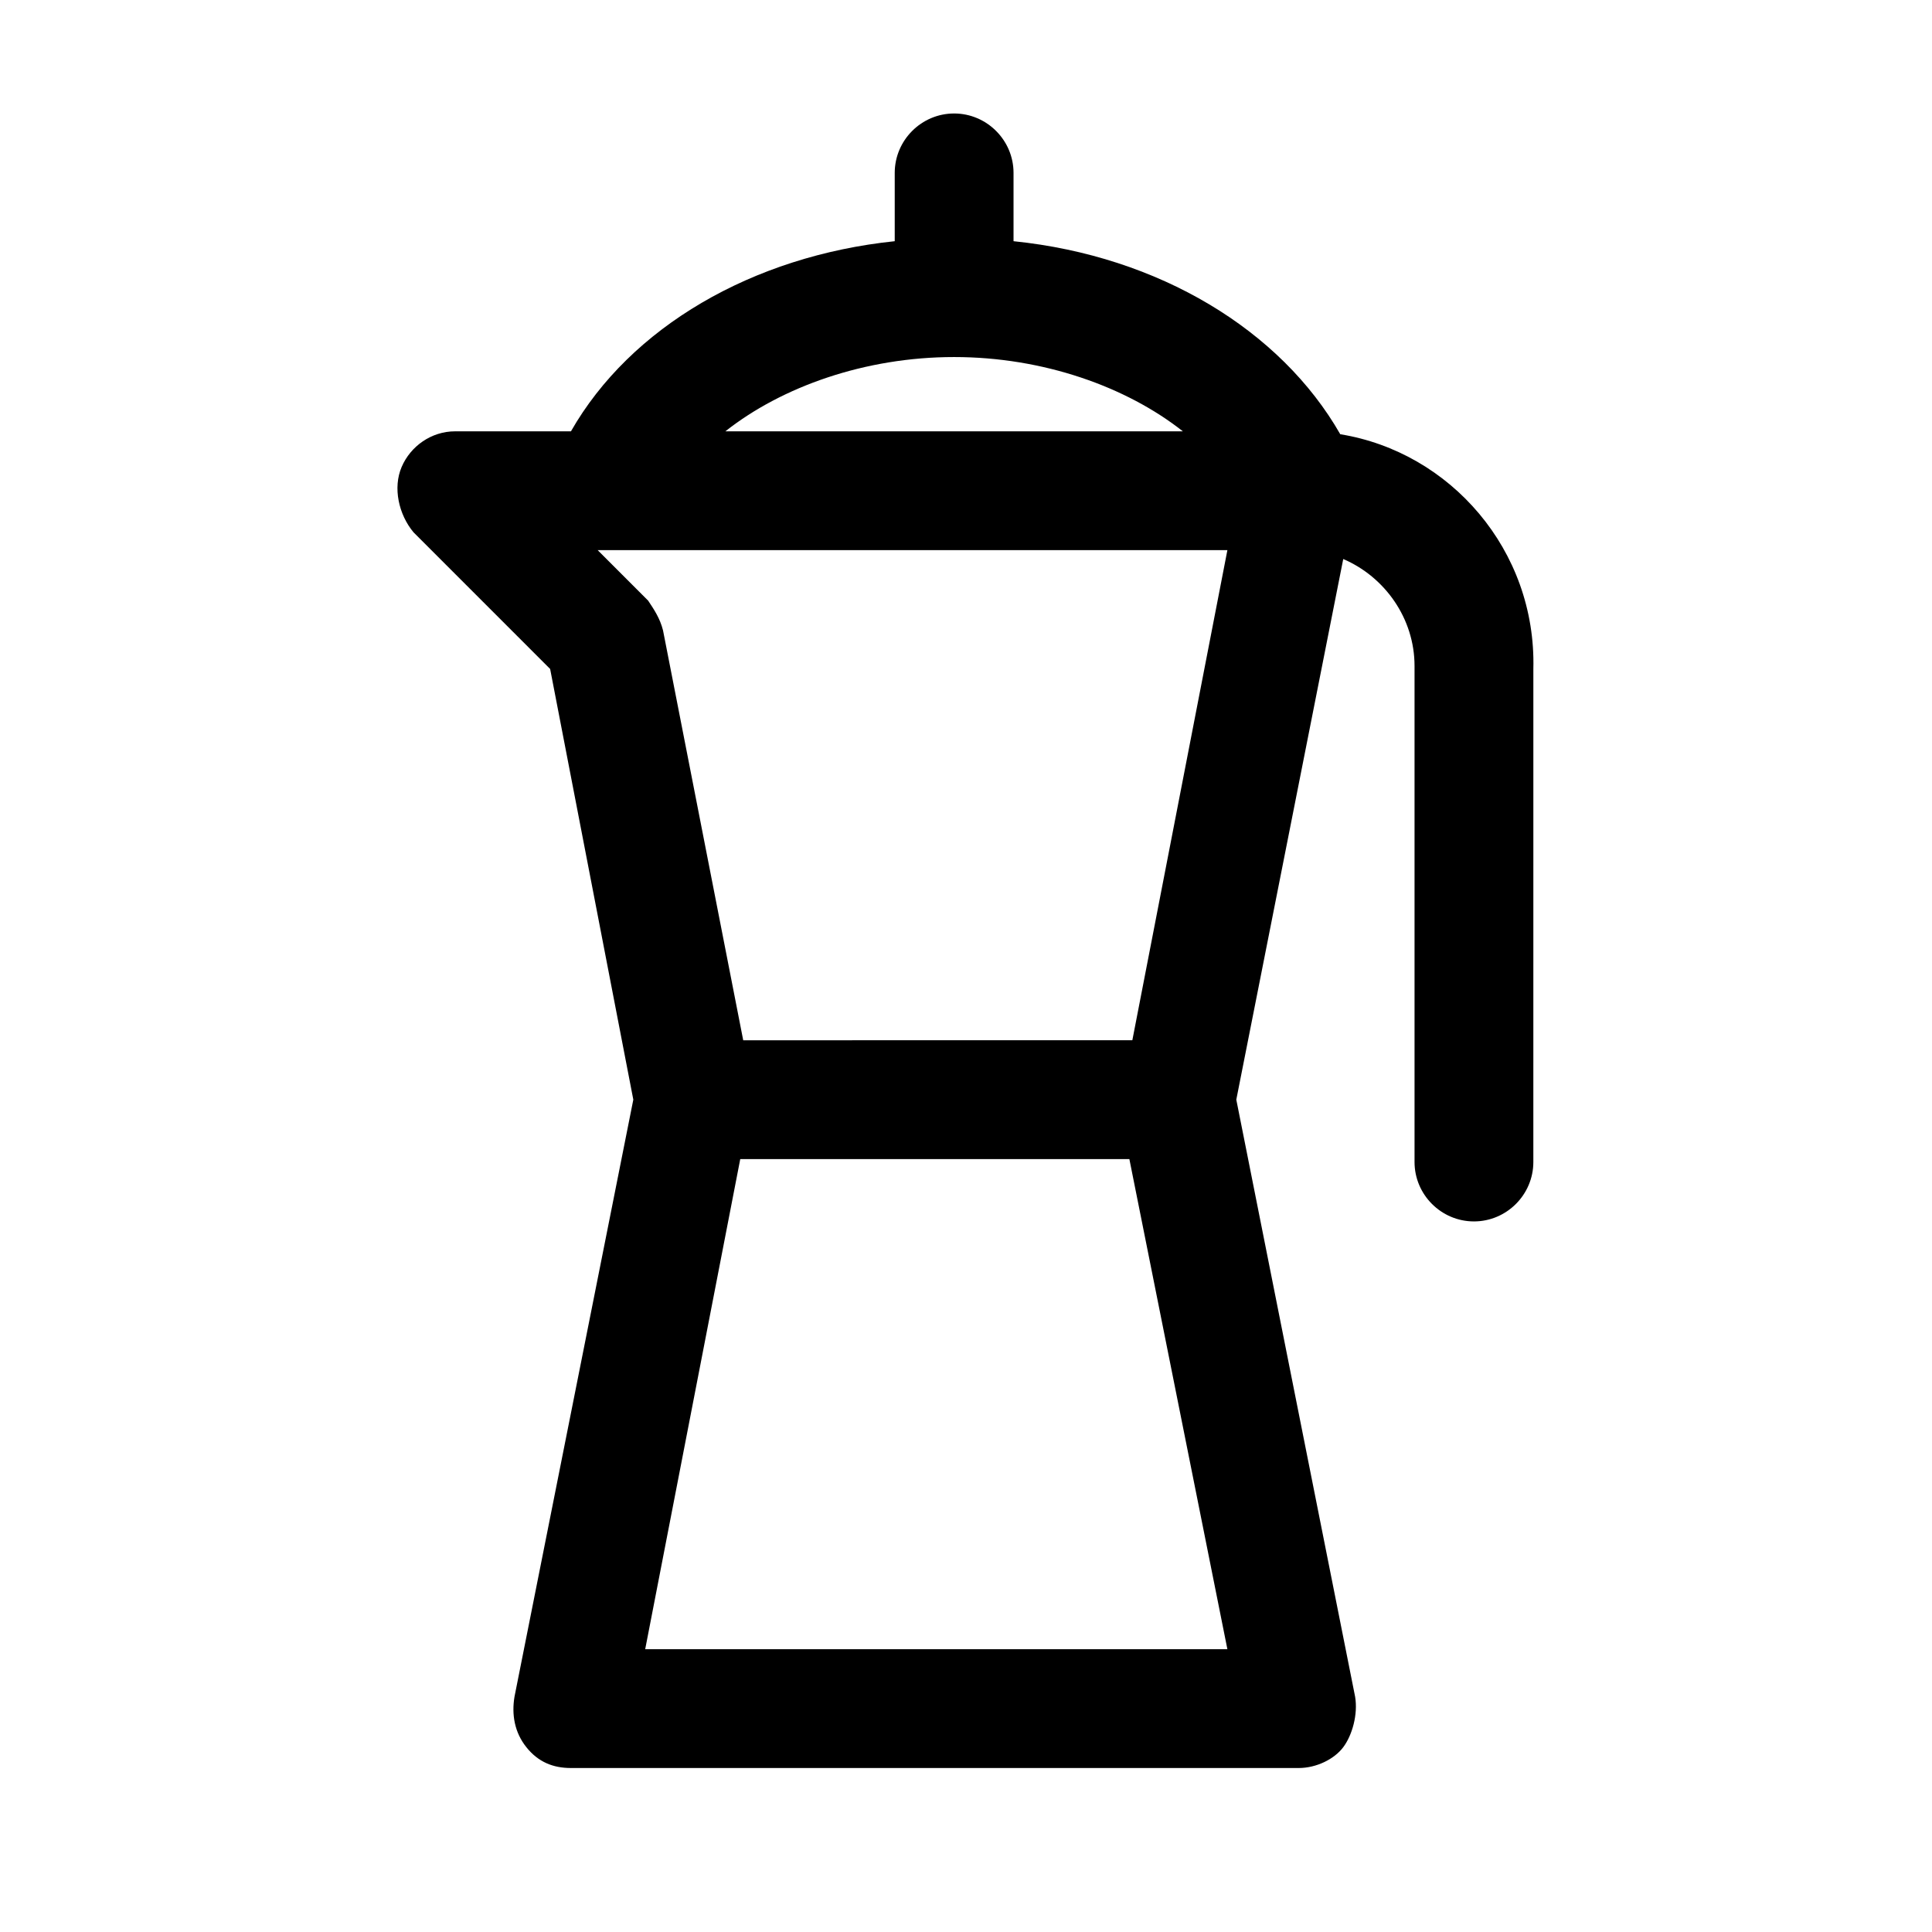
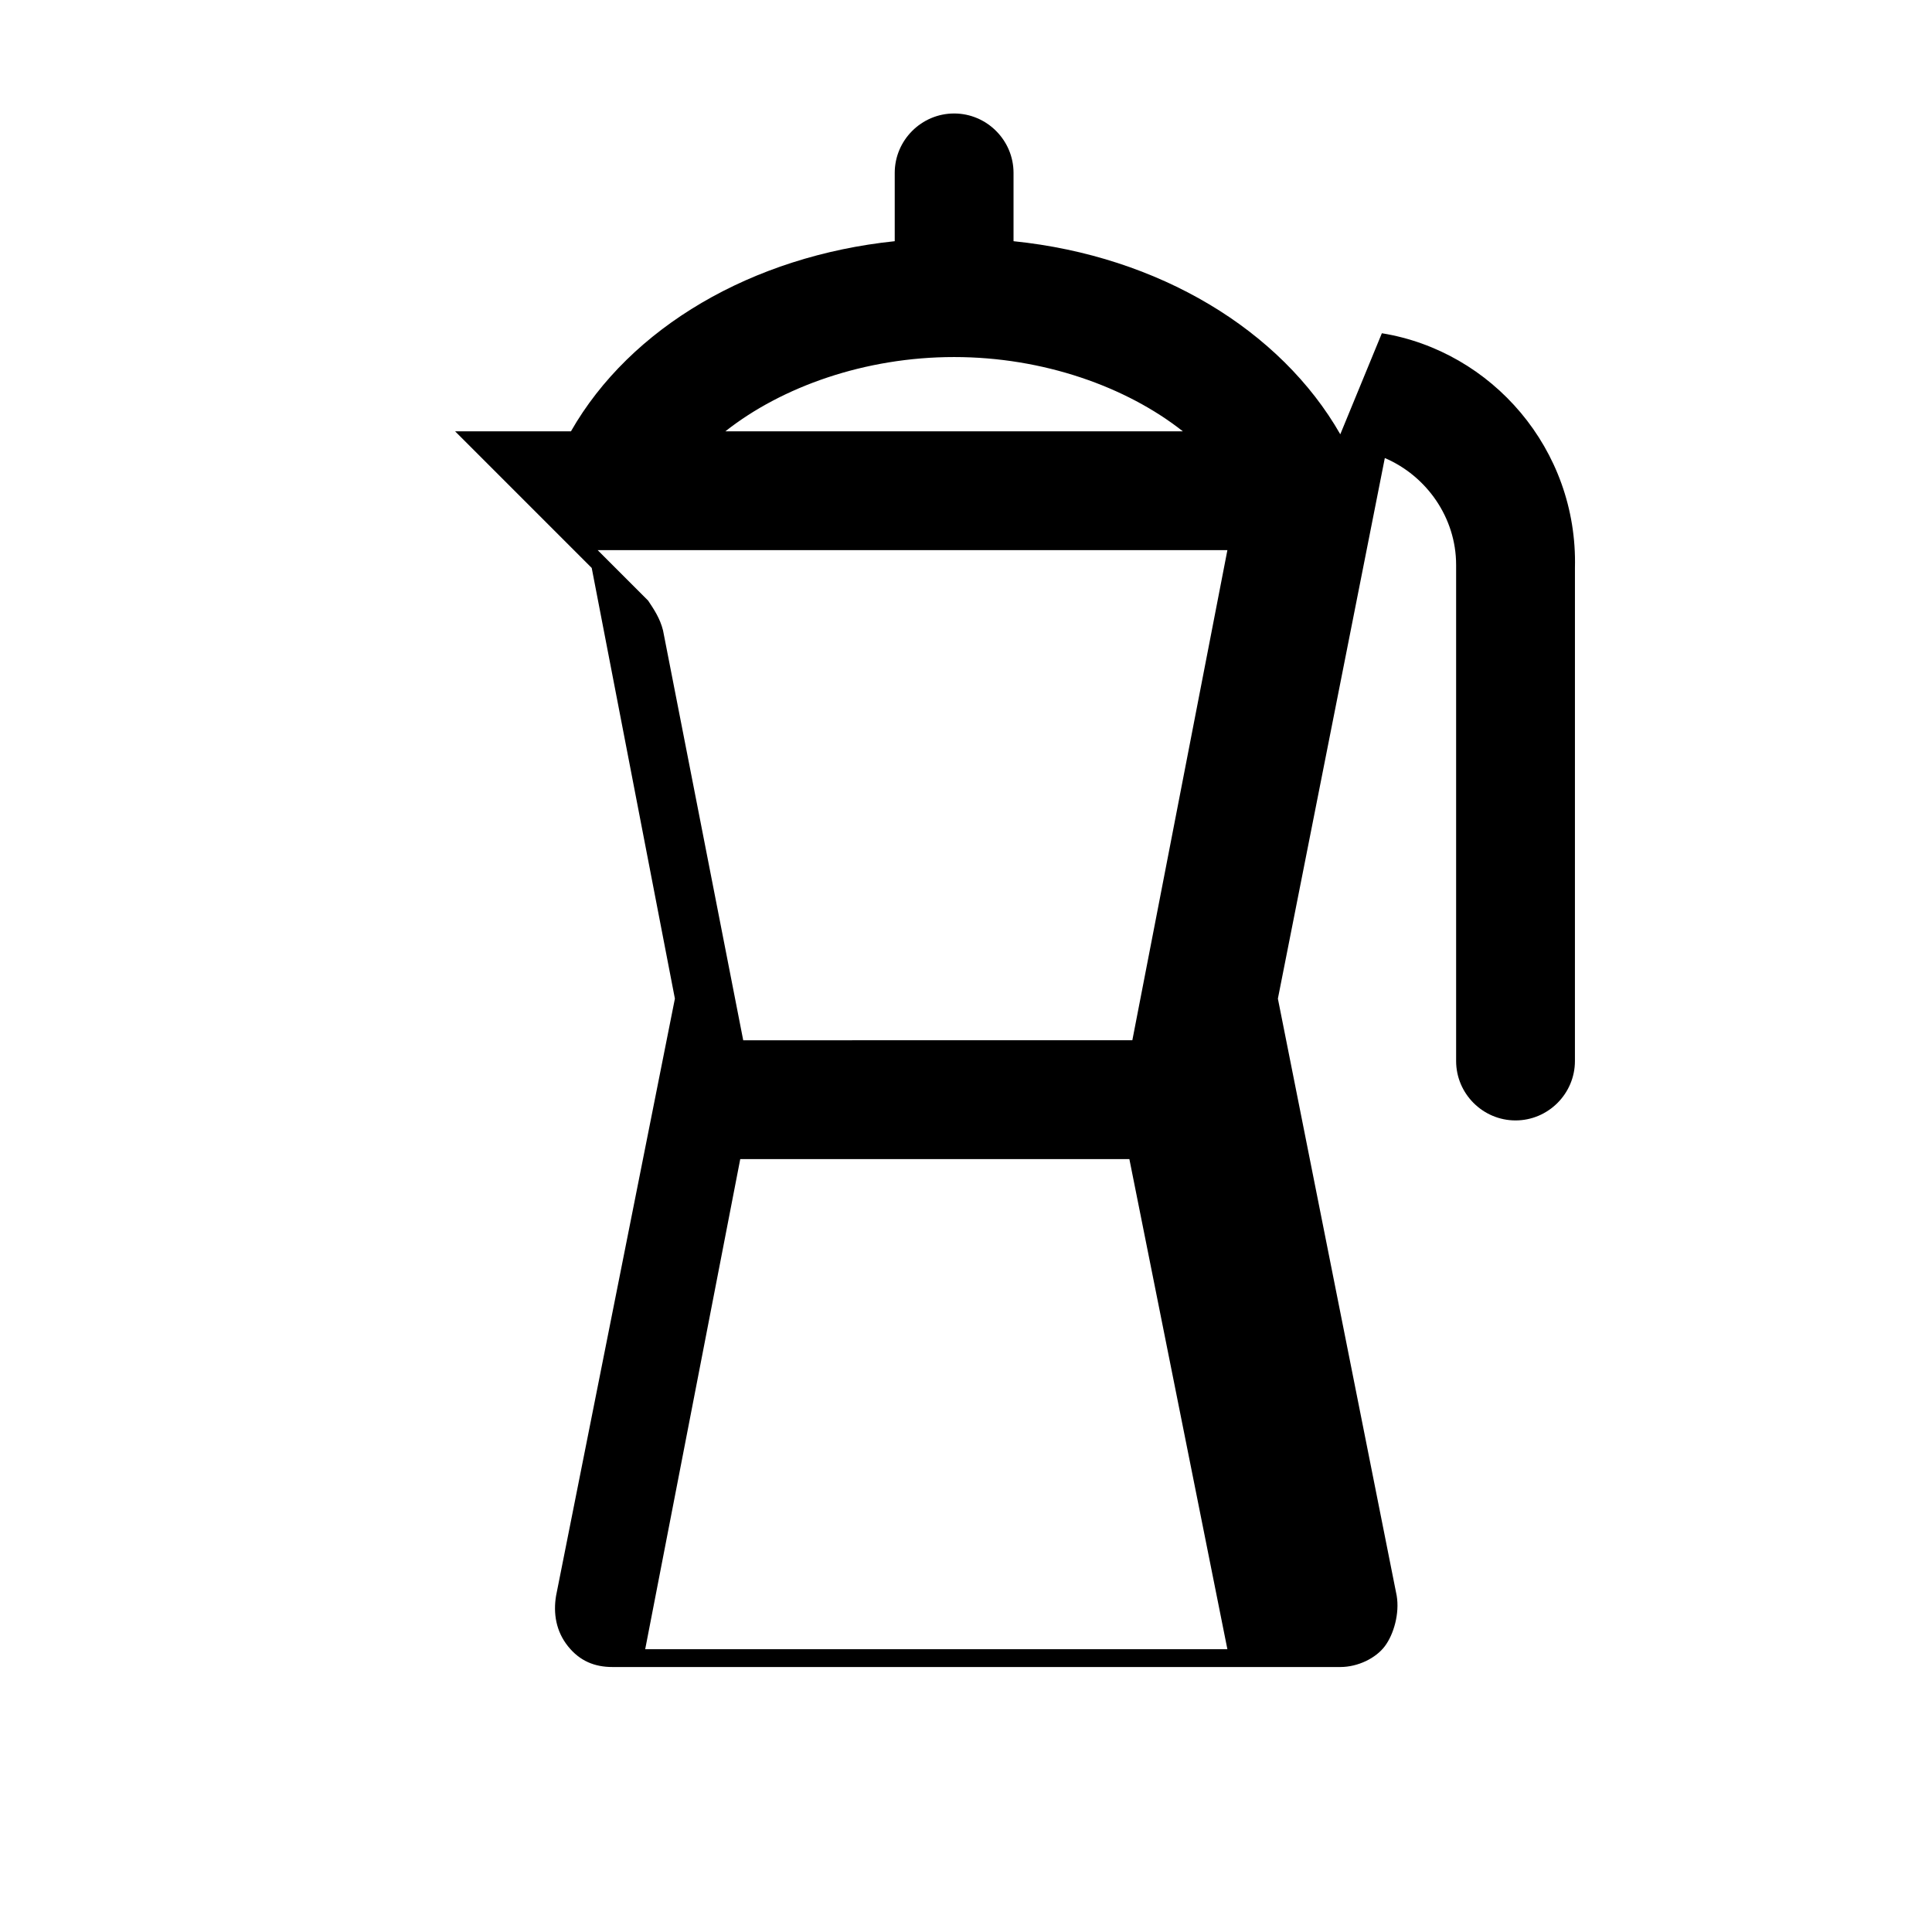
<svg xmlns="http://www.w3.org/2000/svg" fill="#000000" width="800px" height="800px" version="1.1" viewBox="144 144 512 512">
-   <path d="m499.19 259.09c-15.742-27.551-48.02-47.23-86.594-51.168v-18.105c0-8.66-7.086-15.742-15.742-15.742-8.66 0-15.742 7.086-15.742 15.742v18.105c-37.785 3.938-70.062 22.828-85.805 50.383h-30.699c-6.297 0-11.809 3.938-14.168 9.445-2.363 5.512-0.789 12.594 3.148 17.32l36.203 36.207 22.043 114.14-31.488 158.23c-0.789 4.723 0 9.445 3.148 13.383 3.148 3.938 7.086 5.512 11.809 5.512h192.86c4.723 0 9.445-2.363 11.809-5.512 2.363-3.148 3.938-8.66 3.148-13.383l-31.488-158.23 28.34-143.27c11.02 4.723 18.895 15.742 18.895 28.34v131.46c0 8.66 7.086 15.742 15.742 15.742 8.66 0 15.742-7.086 15.742-15.742l0.004-130.68c0.785-31.488-22.043-57.465-51.168-62.188zm-102.34-20.469c23.617 0 45.656 7.871 60.613 19.68h-121.23c14.957-11.809 37-19.68 60.617-19.68zm72.422 51.168-25.191 129.89-103.12 0.004-21.254-108.63c-0.789-3.148-2.363-5.512-3.938-7.871l-13.379-13.387zm-154.29 291.27 25.191-129.89h103.12l25.977 129.89z" />
+   <path d="m499.19 259.09c-15.742-27.551-48.02-47.23-86.594-51.168v-18.105c0-8.66-7.086-15.742-15.742-15.742-8.66 0-15.742 7.086-15.742 15.742v18.105c-37.785 3.938-70.062 22.828-85.805 50.383h-30.699l36.203 36.207 22.043 114.14-31.488 158.23c-0.789 4.723 0 9.445 3.148 13.383 3.148 3.938 7.086 5.512 11.809 5.512h192.86c4.723 0 9.445-2.363 11.809-5.512 2.363-3.148 3.938-8.66 3.148-13.383l-31.488-158.23 28.34-143.27c11.02 4.723 18.895 15.742 18.895 28.34v131.46c0 8.66 7.086 15.742 15.742 15.742 8.66 0 15.742-7.086 15.742-15.742l0.004-130.68c0.785-31.488-22.043-57.465-51.168-62.188zm-102.34-20.469c23.617 0 45.656 7.871 60.613 19.68h-121.23c14.957-11.809 37-19.68 60.617-19.68zm72.422 51.168-25.191 129.89-103.12 0.004-21.254-108.63c-0.789-3.148-2.363-5.512-3.938-7.871l-13.379-13.387zm-154.29 291.27 25.191-129.89h103.12l25.977 129.89z" />
</svg>